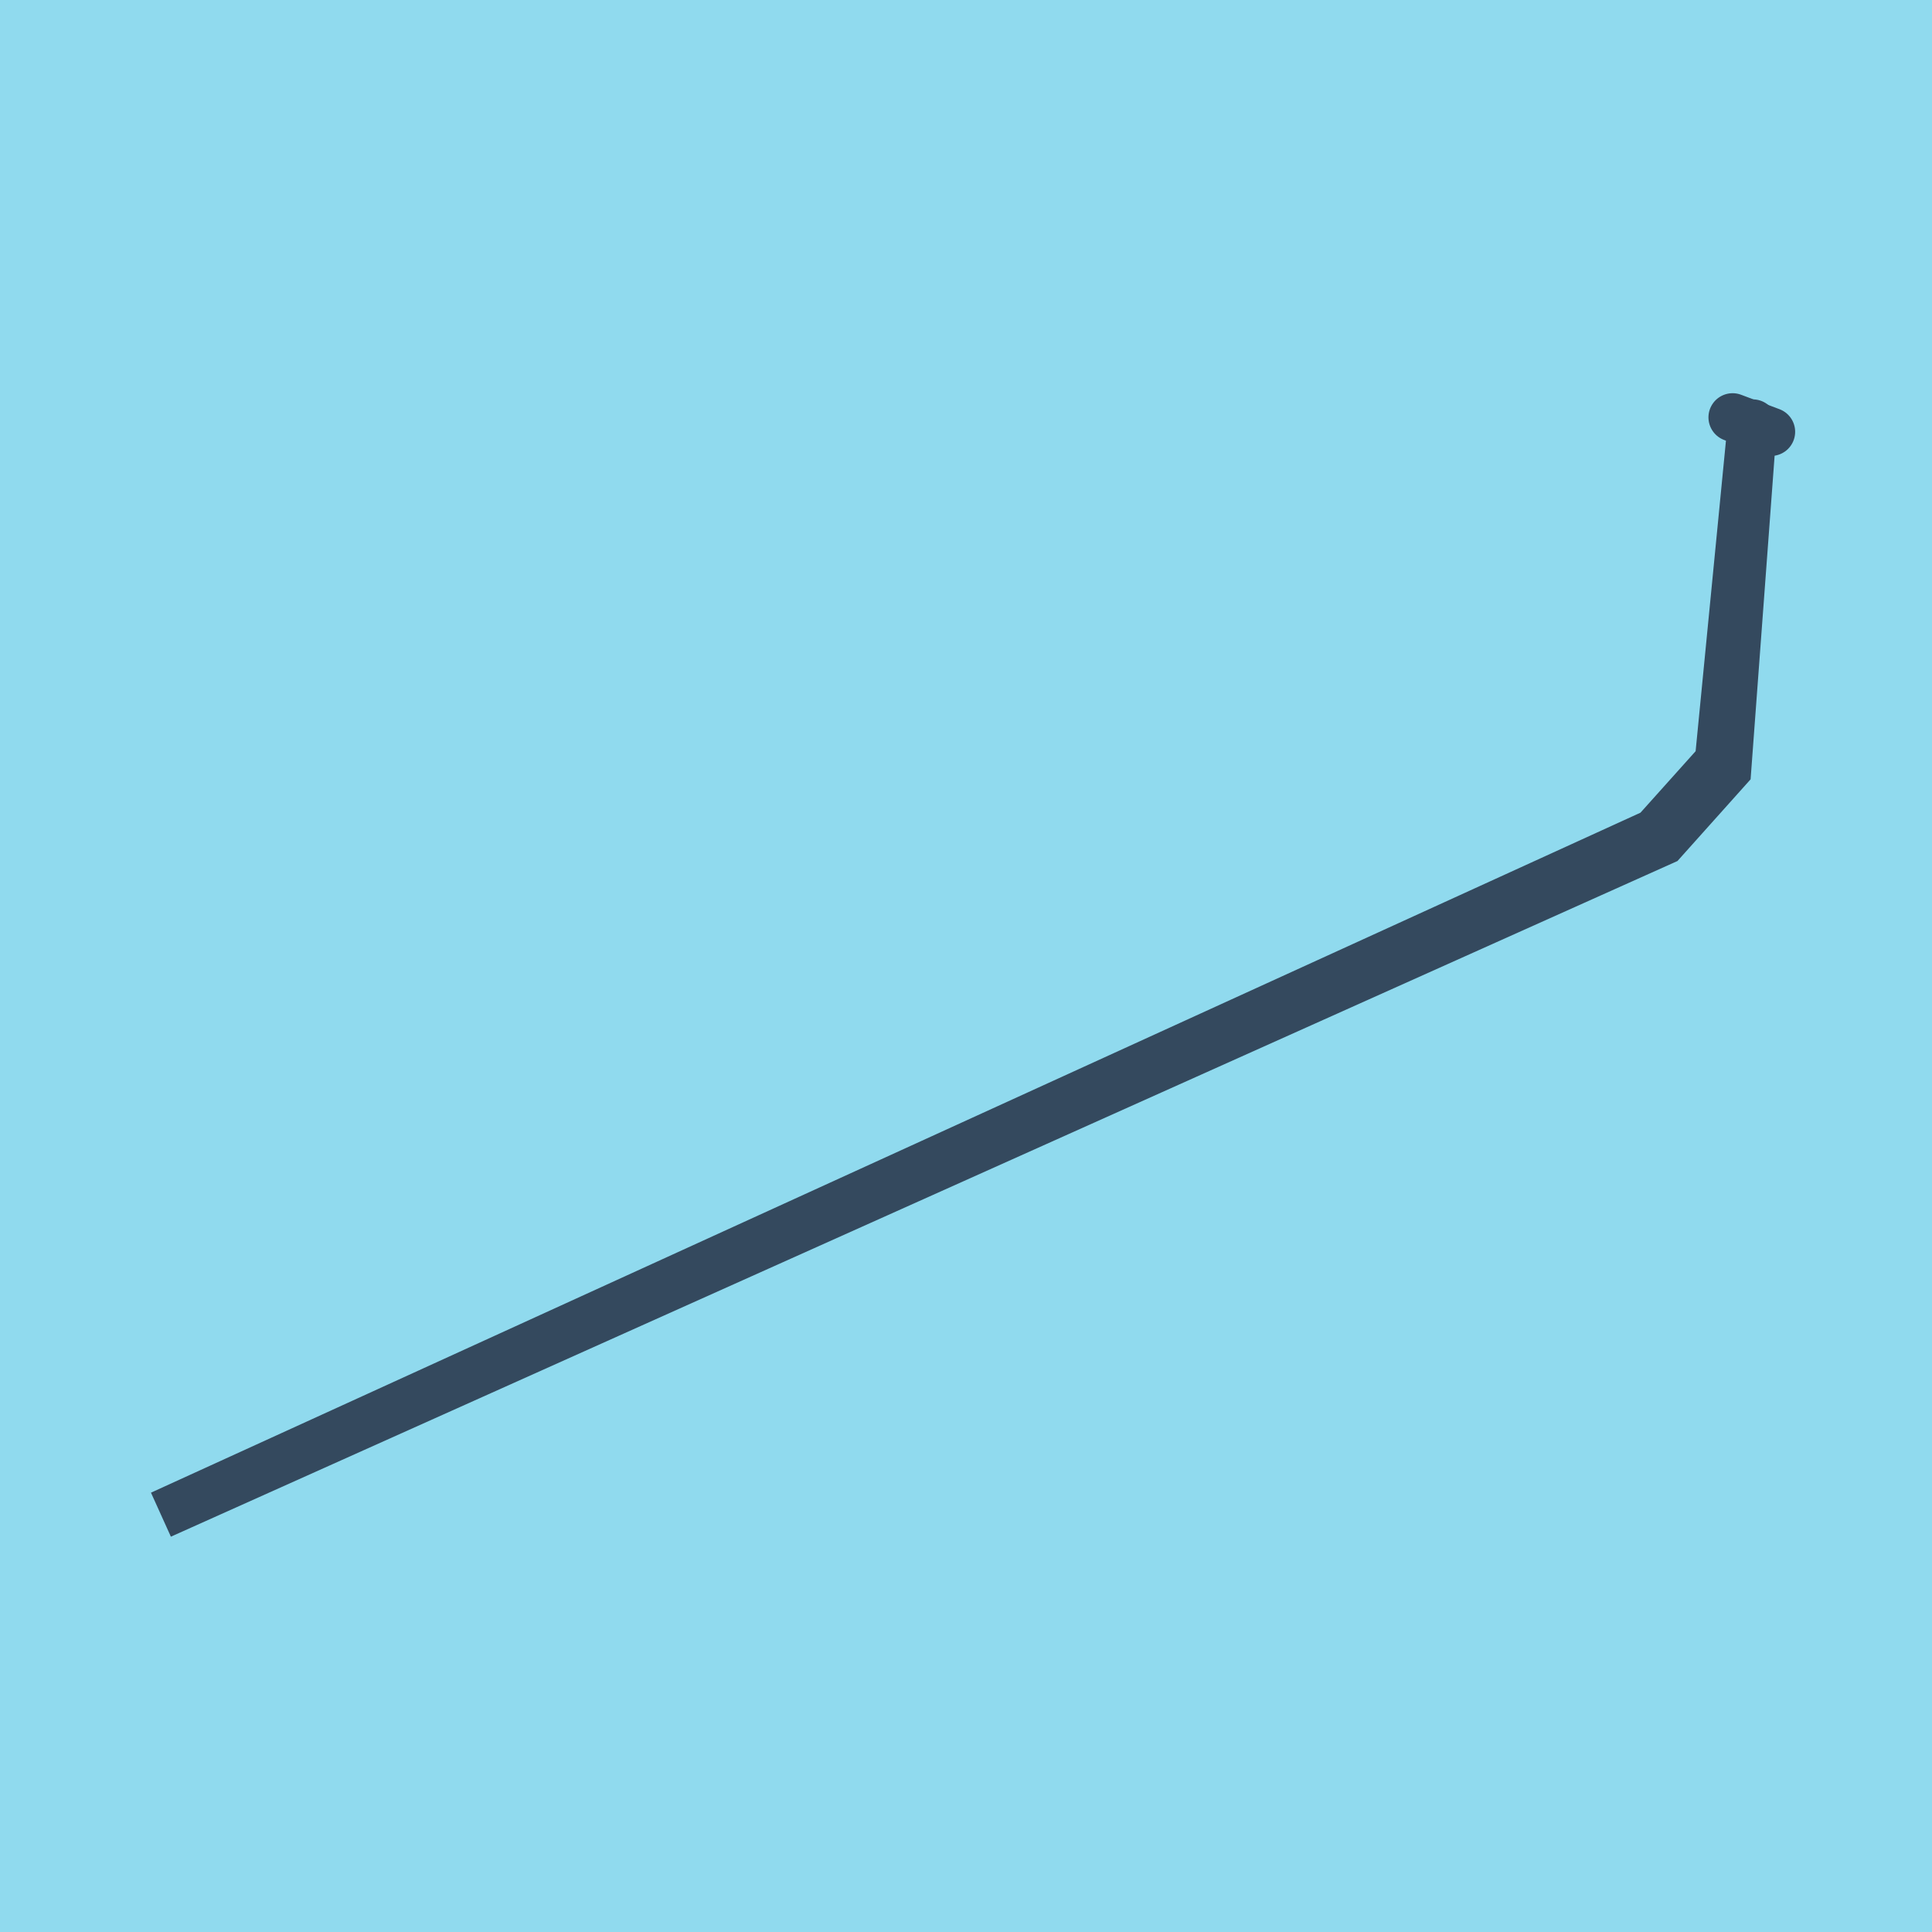
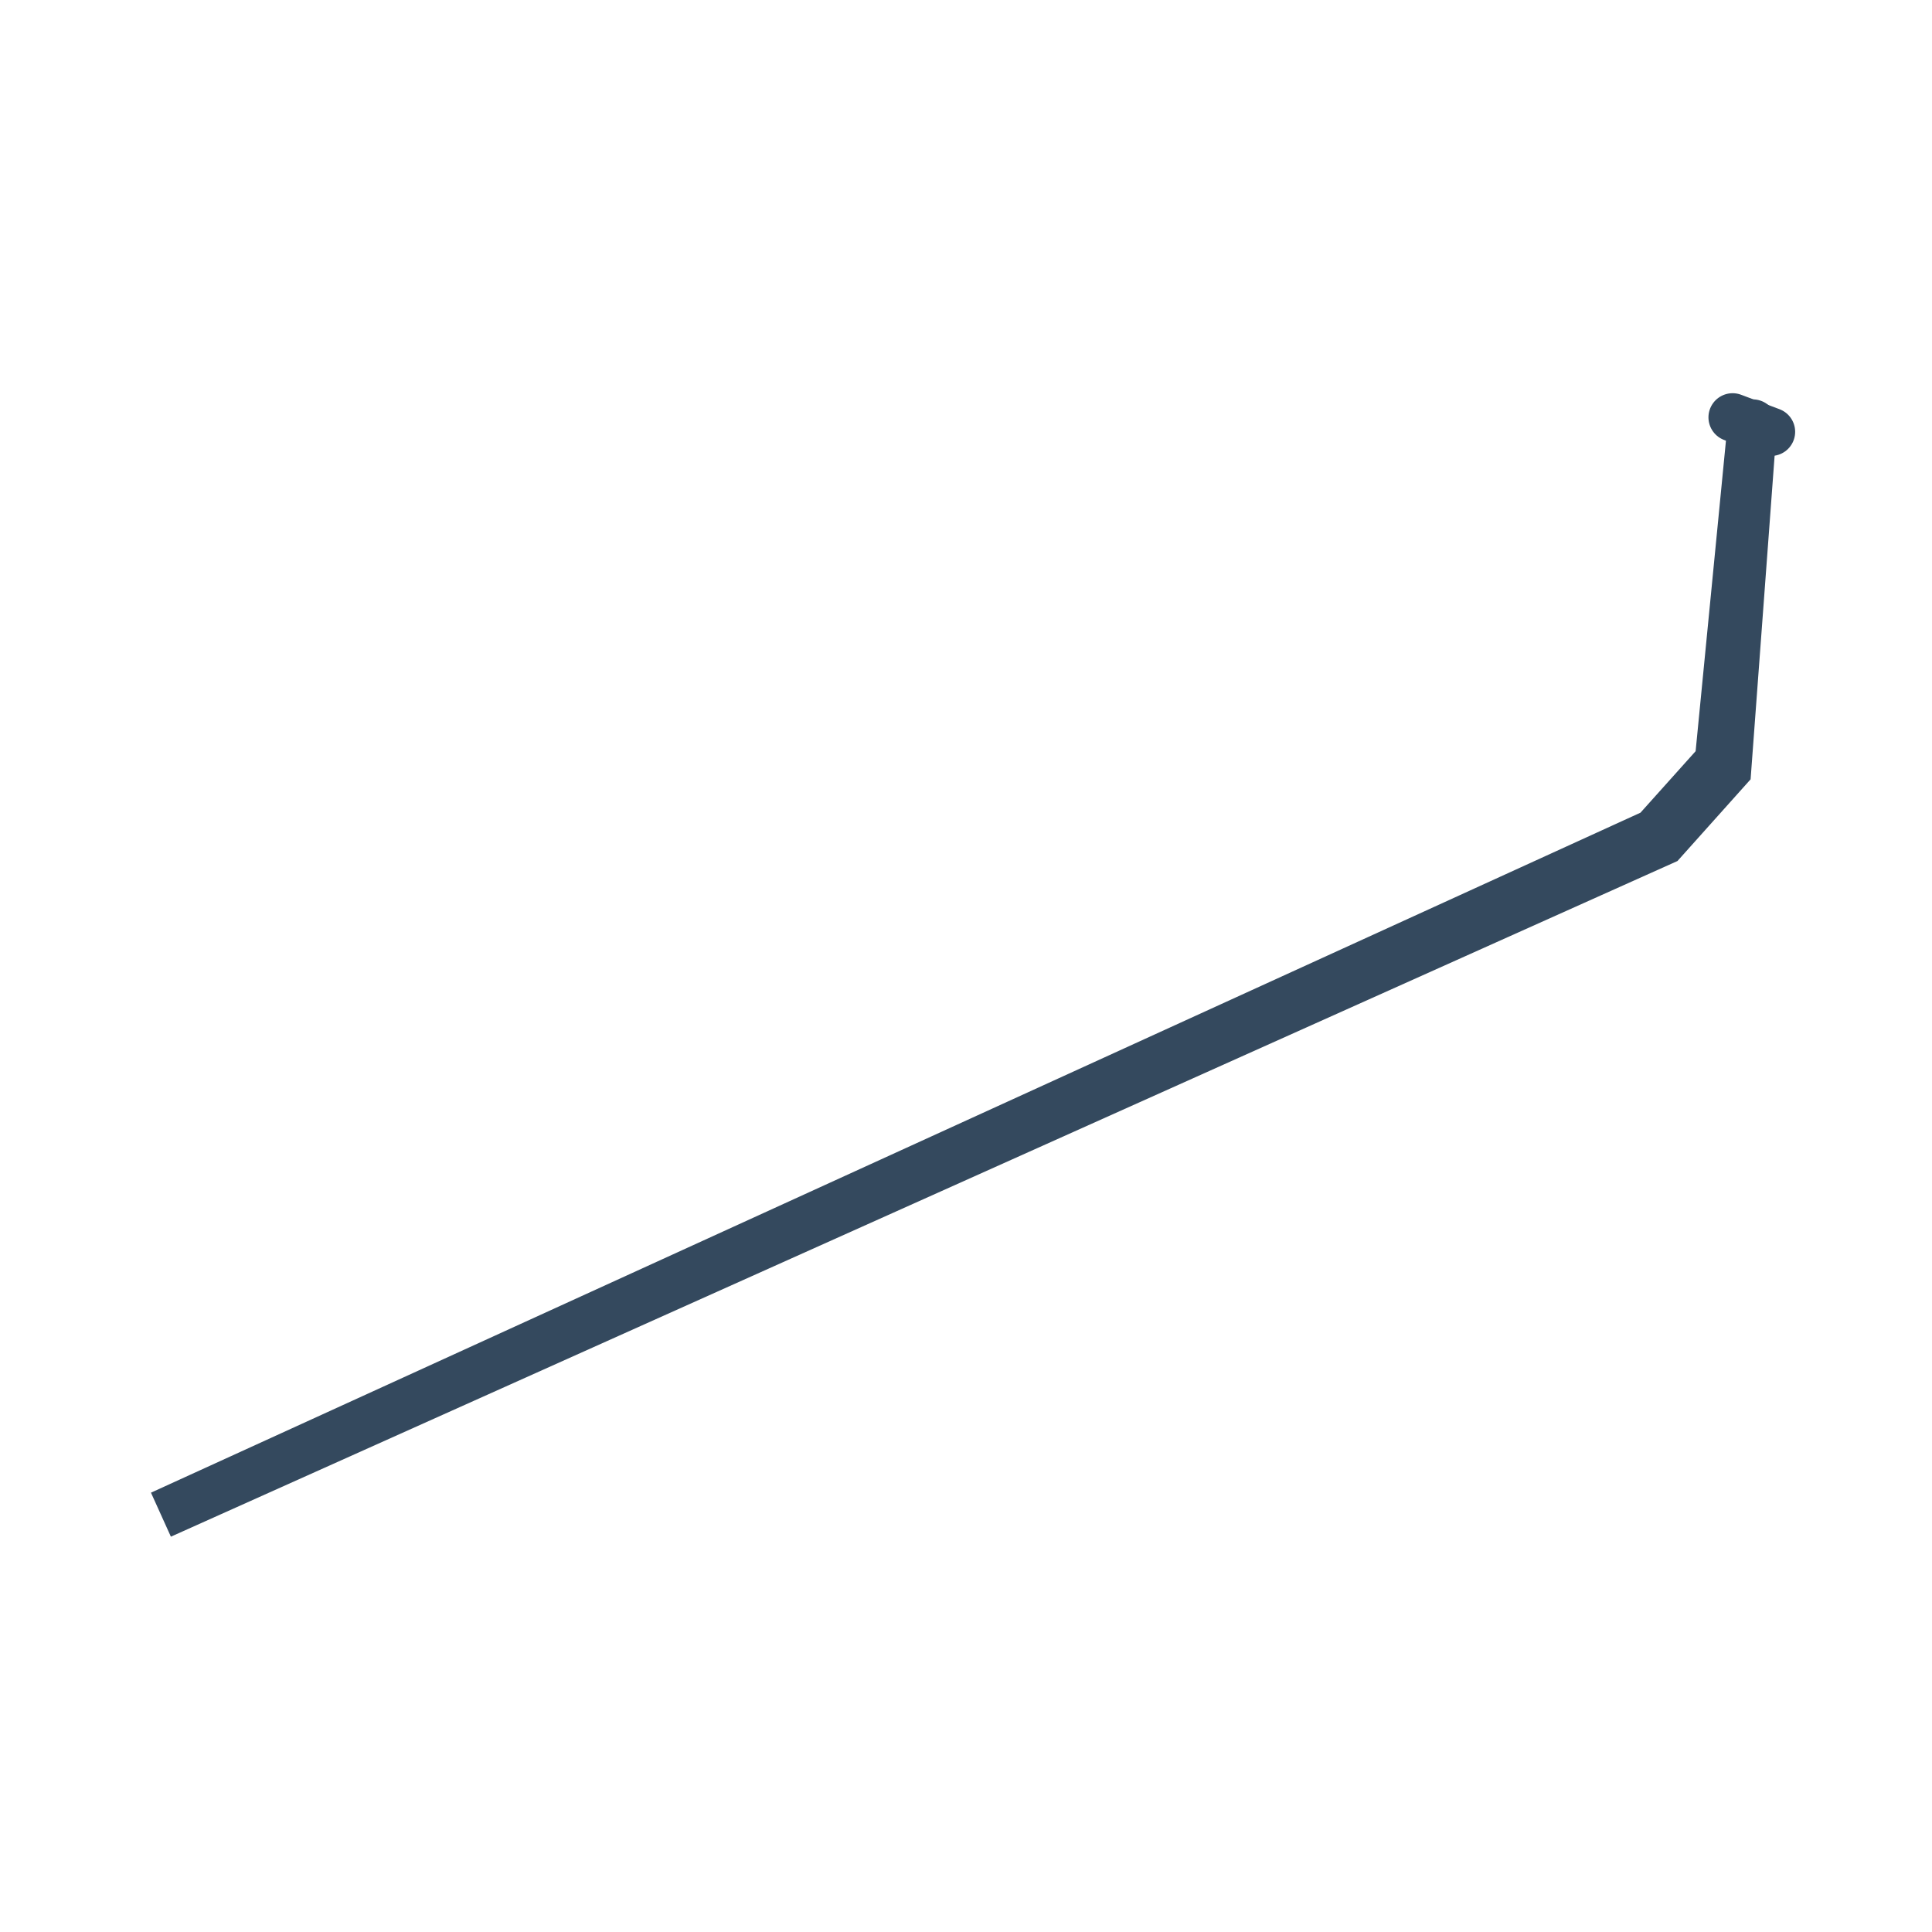
<svg xmlns="http://www.w3.org/2000/svg" viewBox="-10 -10 120 120" preserveAspectRatio="xMidYMid meet">
-   <path style="fill:#90daee" d="M-10-10h120v120H-10z" />
  <polyline stroke-linecap="round" points="100,16.82 97.615,15.923 " style="fill:none;stroke:#34495e;stroke-width: 3px" />
  <polyline stroke-linecap="round" points="98.807,16.371 96.763,37.293 92.8,41.712 0,84.077 93.285,42.242 97.275,37.785 98.869,16.306 " style="fill:none;stroke:#34495e;stroke-width: 3px" />
</svg>